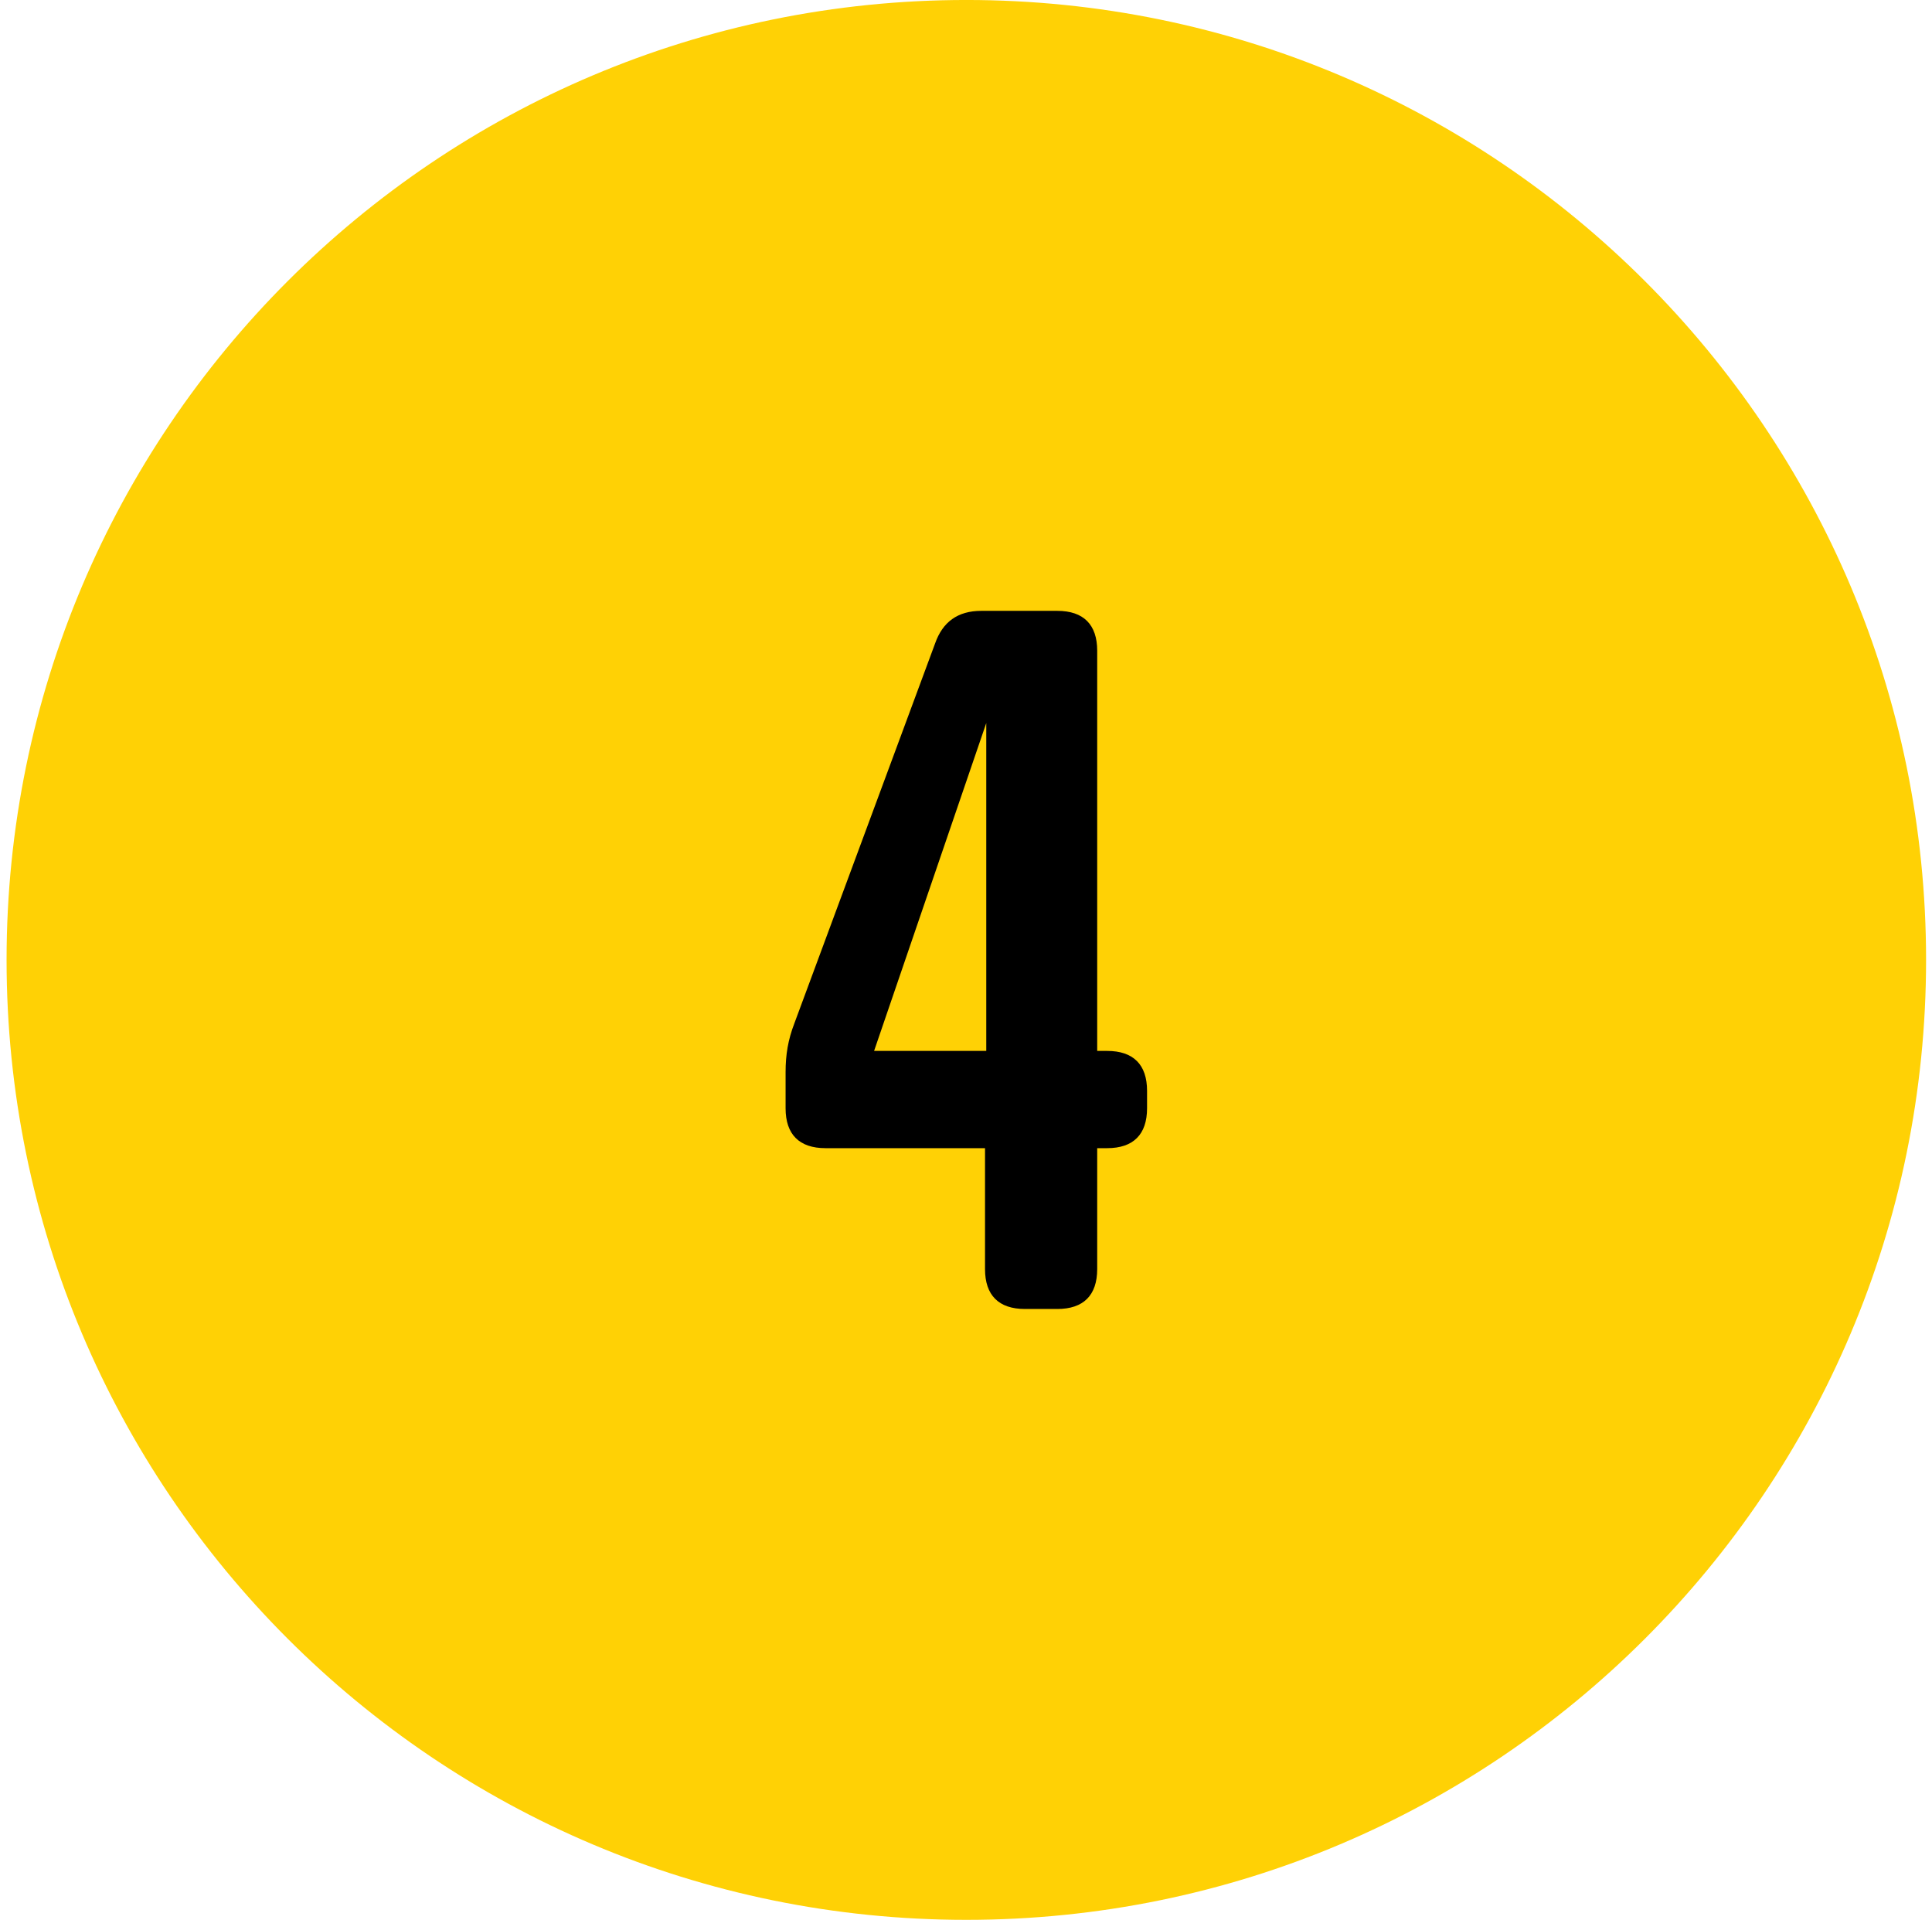
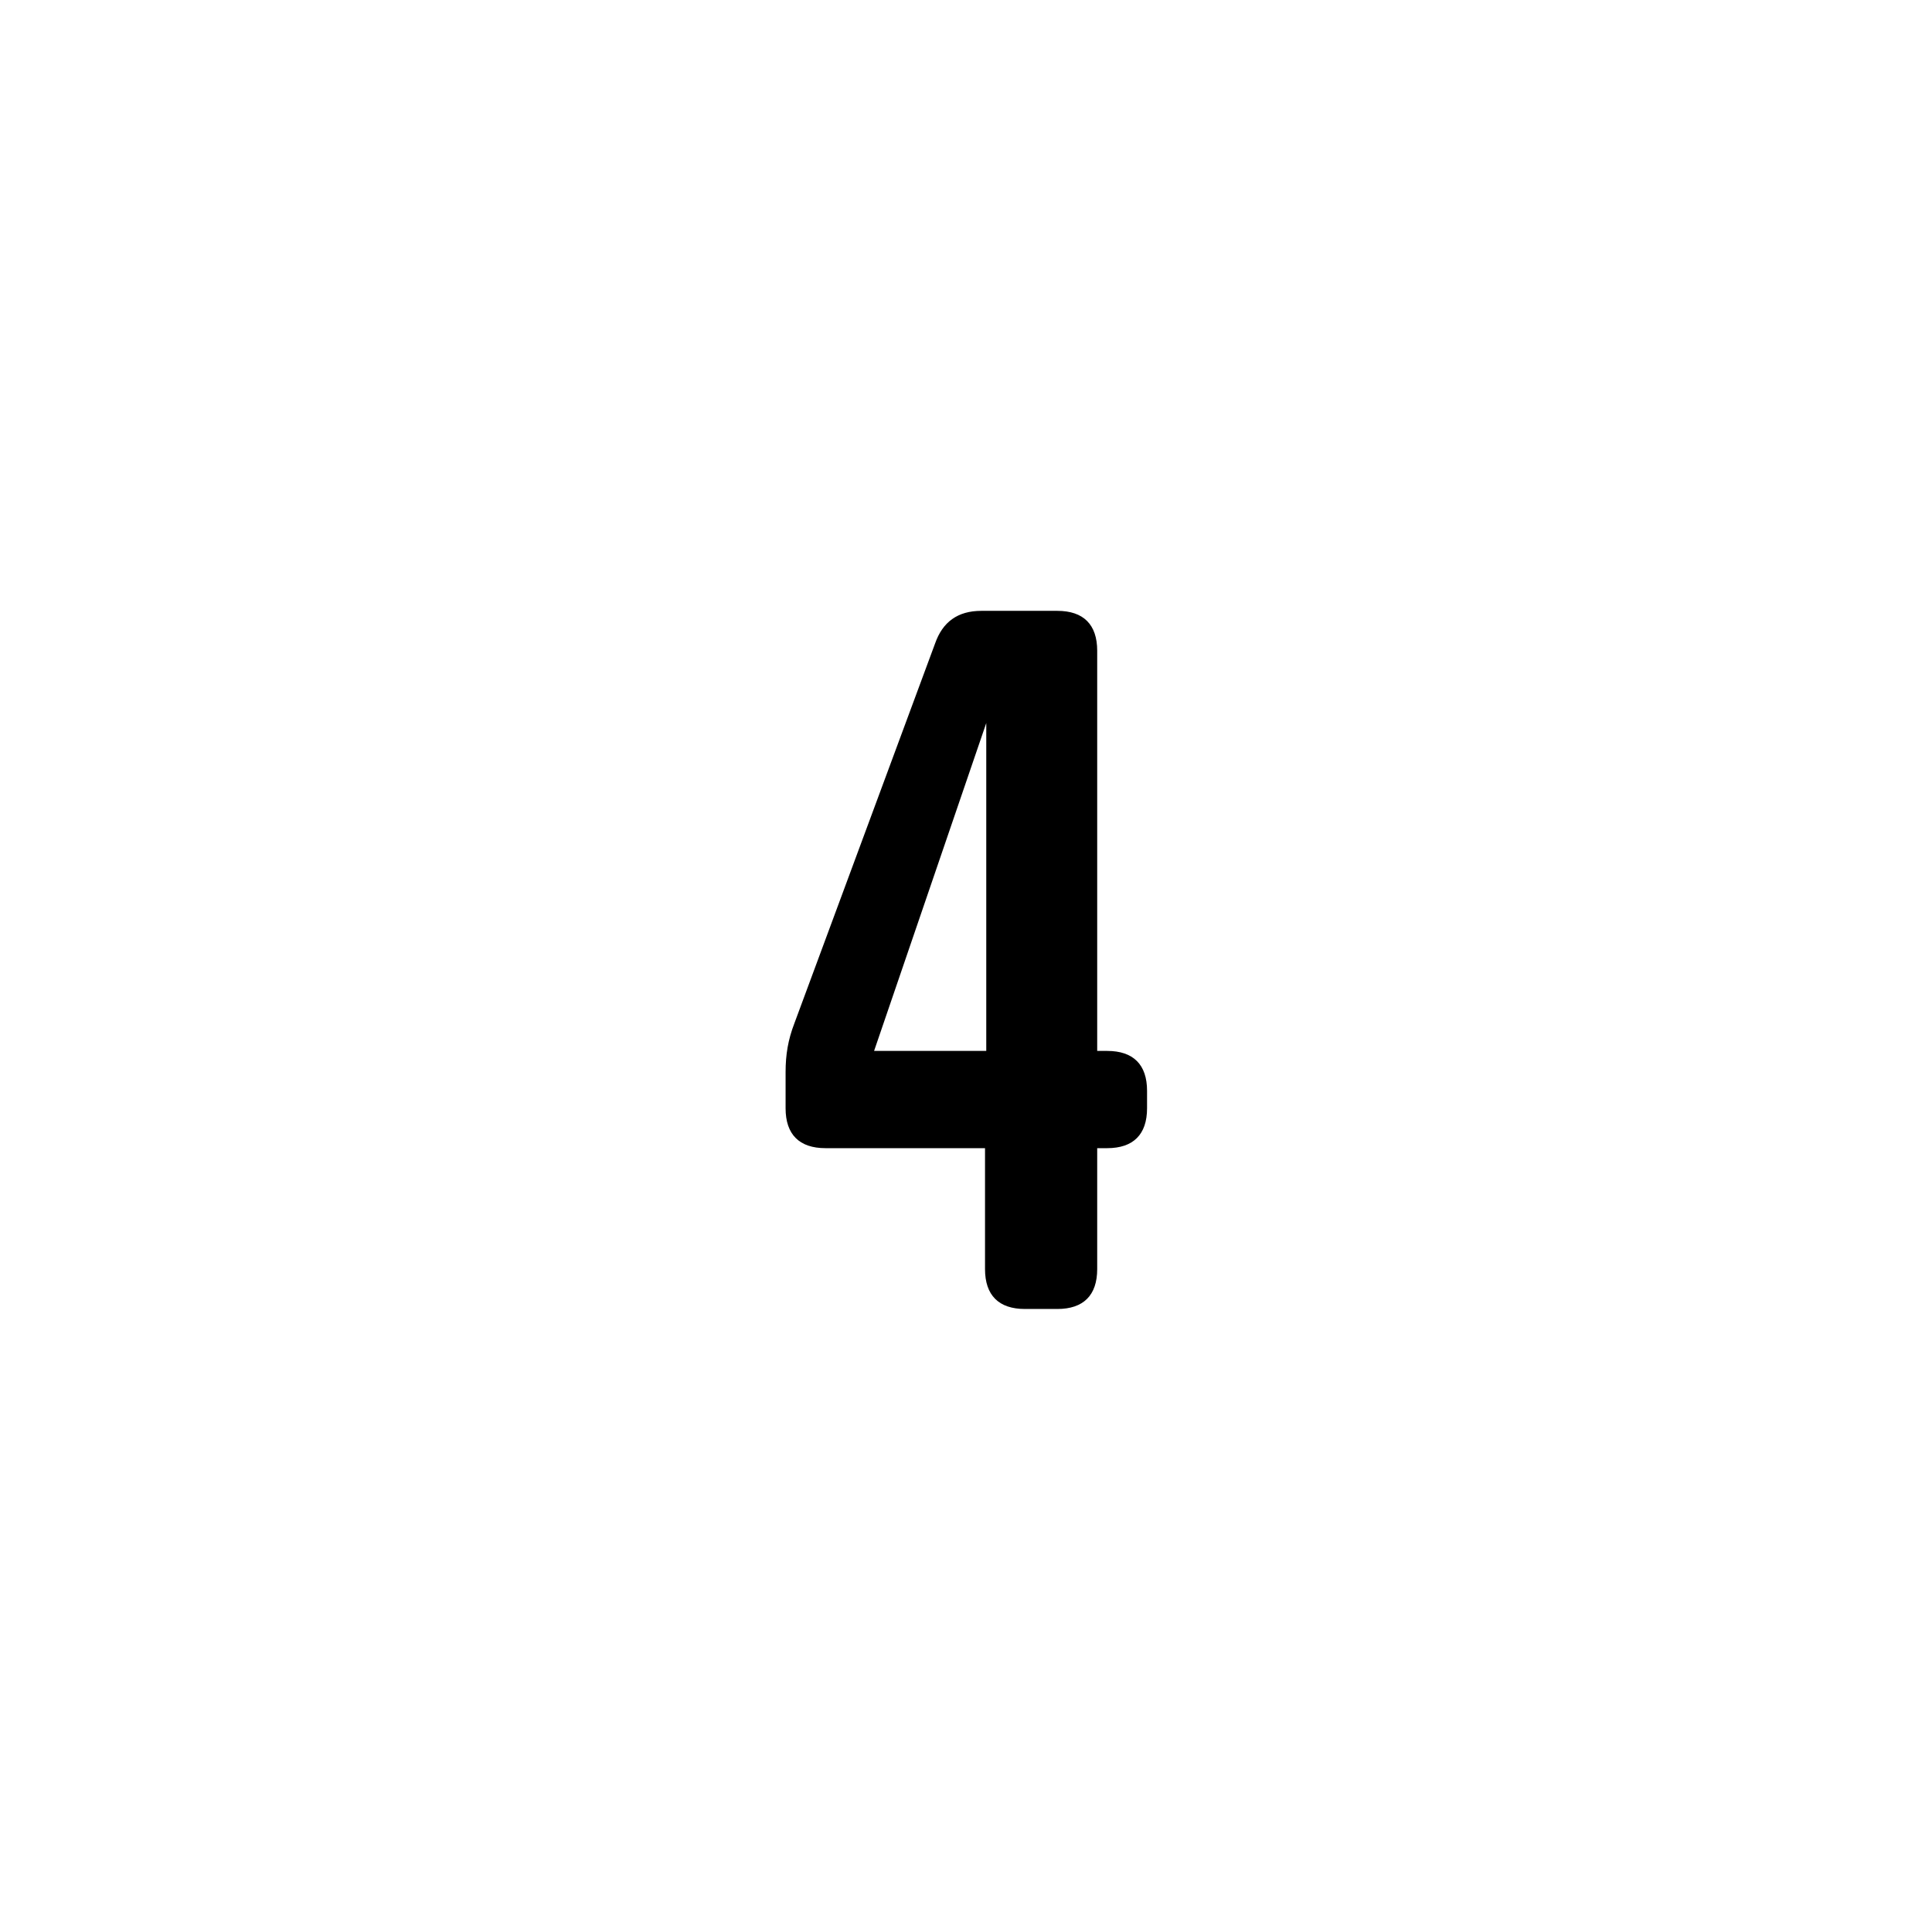
<svg xmlns="http://www.w3.org/2000/svg" version="1.1" width="773" height="768" viewBox="0 0 773 768">
  <g id="icomoon-ignore"> </g>
-   <path fill="#ffd105" d="M770.63 383.992c0 212.078-171.922 384-384 384s-384-171.923-384-384c0-212.077 171.922-384 384-384s384 171.922 384 384z" />
  <path fill="#000" d="M438.993 260.314v160.083h3.989c10.473 0 15.959 5.486 15.959 15.959v6.982c0 10.473-5.486 15.959-15.959 15.959h-3.989v48.374c0 10.473-5.485 15.958-15.958 15.958h-12.966c-10.473 0-15.959-5.485-15.959-15.958v-48.374h-63.834c-10.473 0-15.959-5.485-15.959-15.959v-14.462c0-6.982 0.998-12.966 3.491-19.449l56.354-152.104c2.992-8.478 8.977-12.966 18.452-12.966h30.421c10.473 0 15.959 5.486 15.959 15.959zM349.725 420.397h44.883v-131.159l-44.883 131.159z" />
</svg>